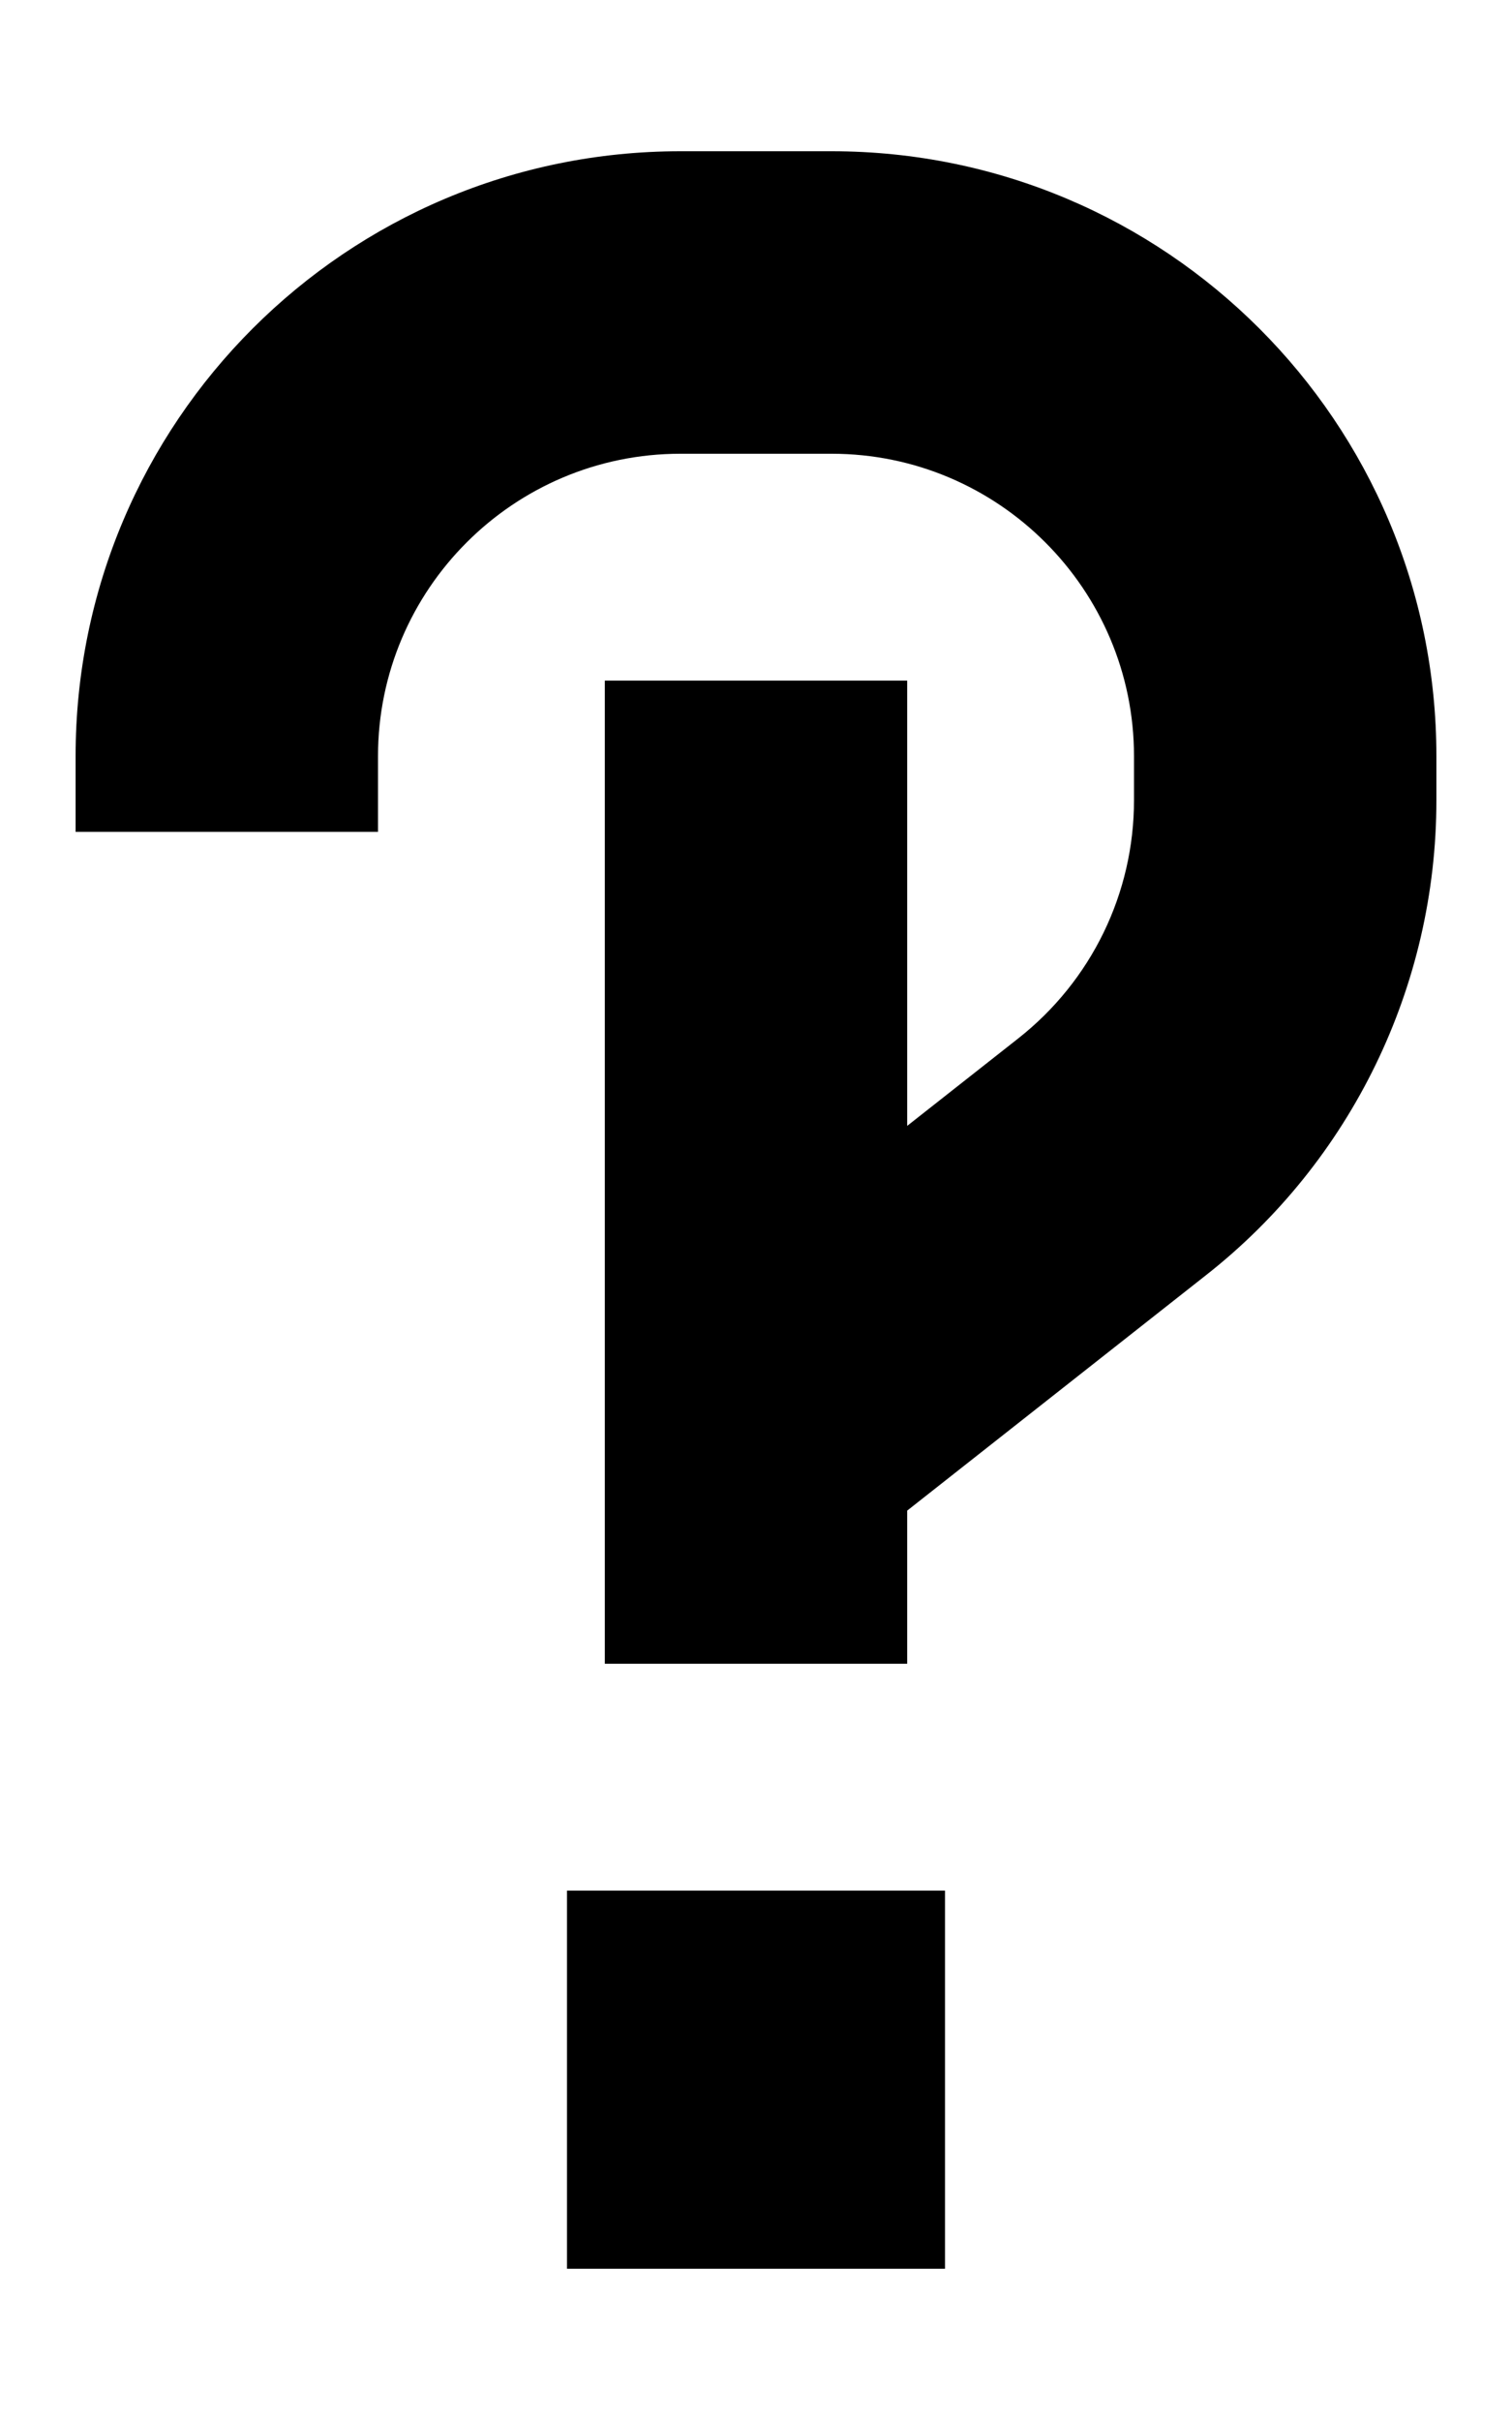
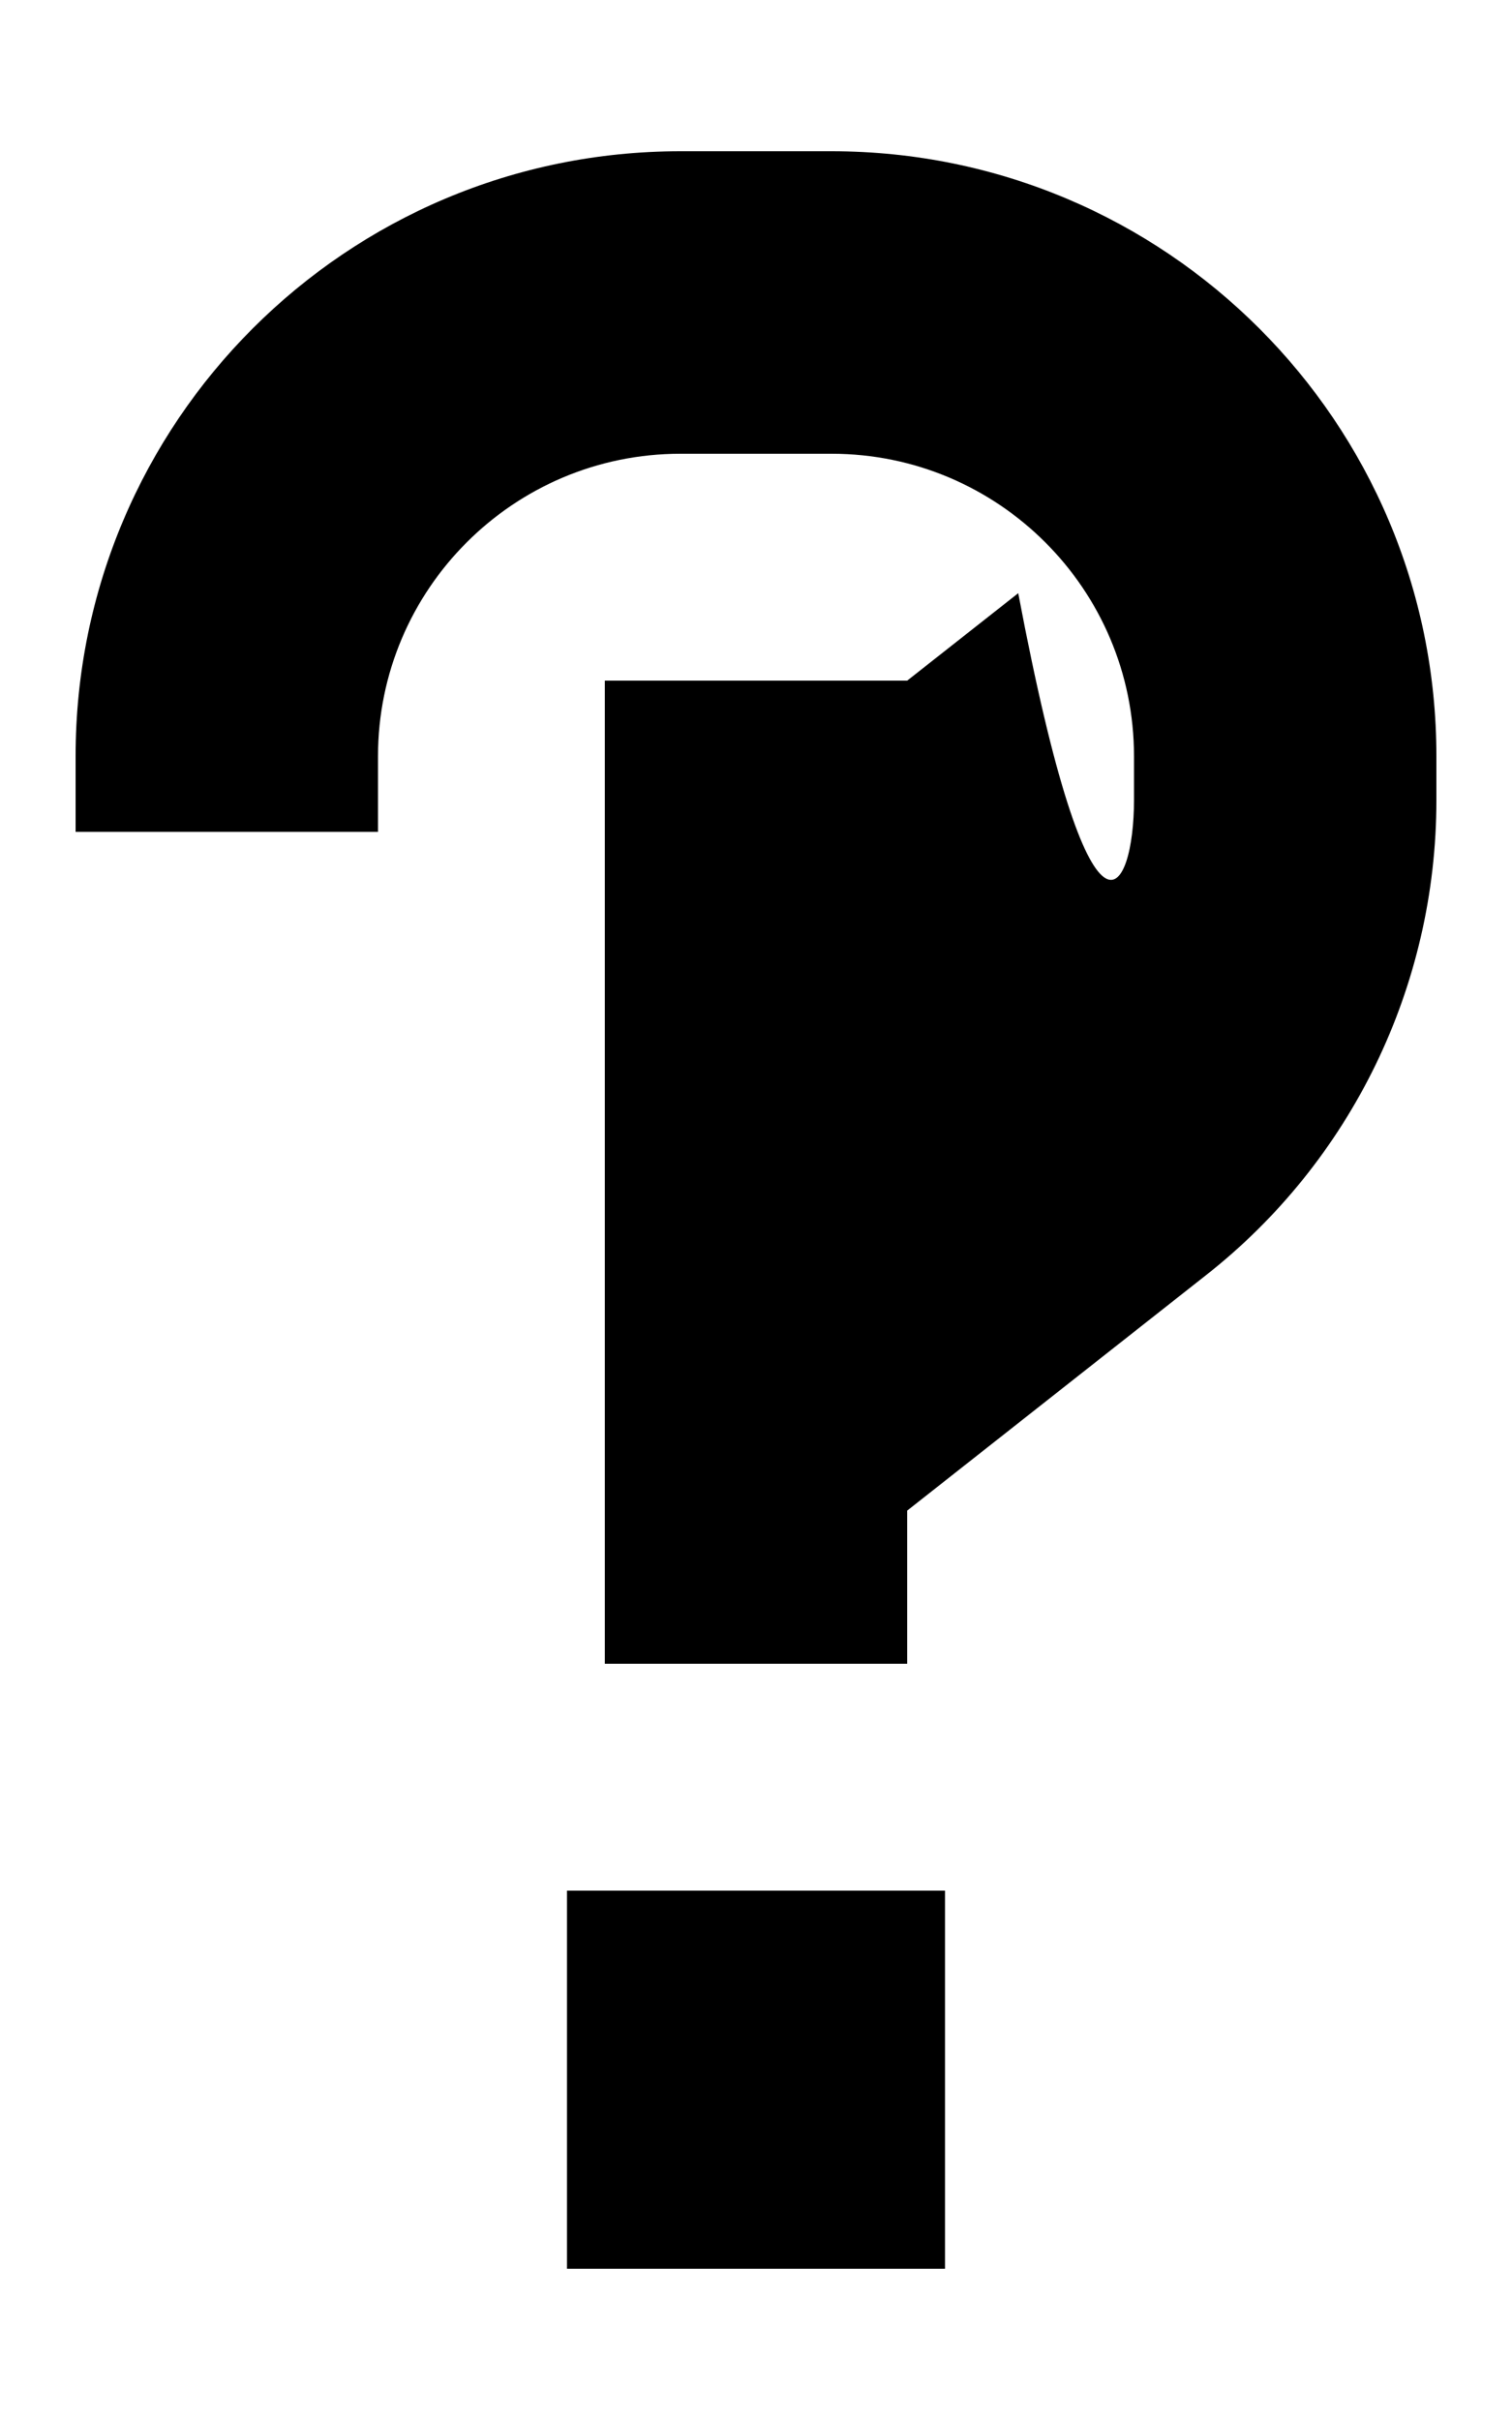
<svg xmlns="http://www.w3.org/2000/svg" viewBox="0 0 320 512">
-   <path d="M144 96c-35.3 0-64 28.7-64 64v16H16V160C16 89.3 73.3 32 144 32h32c70.7 0 128 57.3 128 128v9.3c0 39.3-18 76.4-48.9 100.6L192 319.6v.4 32H128V320 304 288.4 176 144h64v32 62.2l23.5-18.5C231 207.5 240 189 240 169.3V160c0-35.3-28.7-64-64-64H144zM120 400h80v80H120V400z" />
+   <path d="M144 96c-35.3 0-64 28.7-64 64v16H16V160C16 89.3 73.3 32 144 32h32c70.7 0 128 57.3 128 128v9.3c0 39.3-18 76.4-48.9 100.6L192 319.6v.4 32H128V320 304 288.4 176 144h64l23.5-18.5C231 207.5 240 189 240 169.3V160c0-35.3-28.7-64-64-64H144zM120 400h80v80H120V400z" />
</svg>